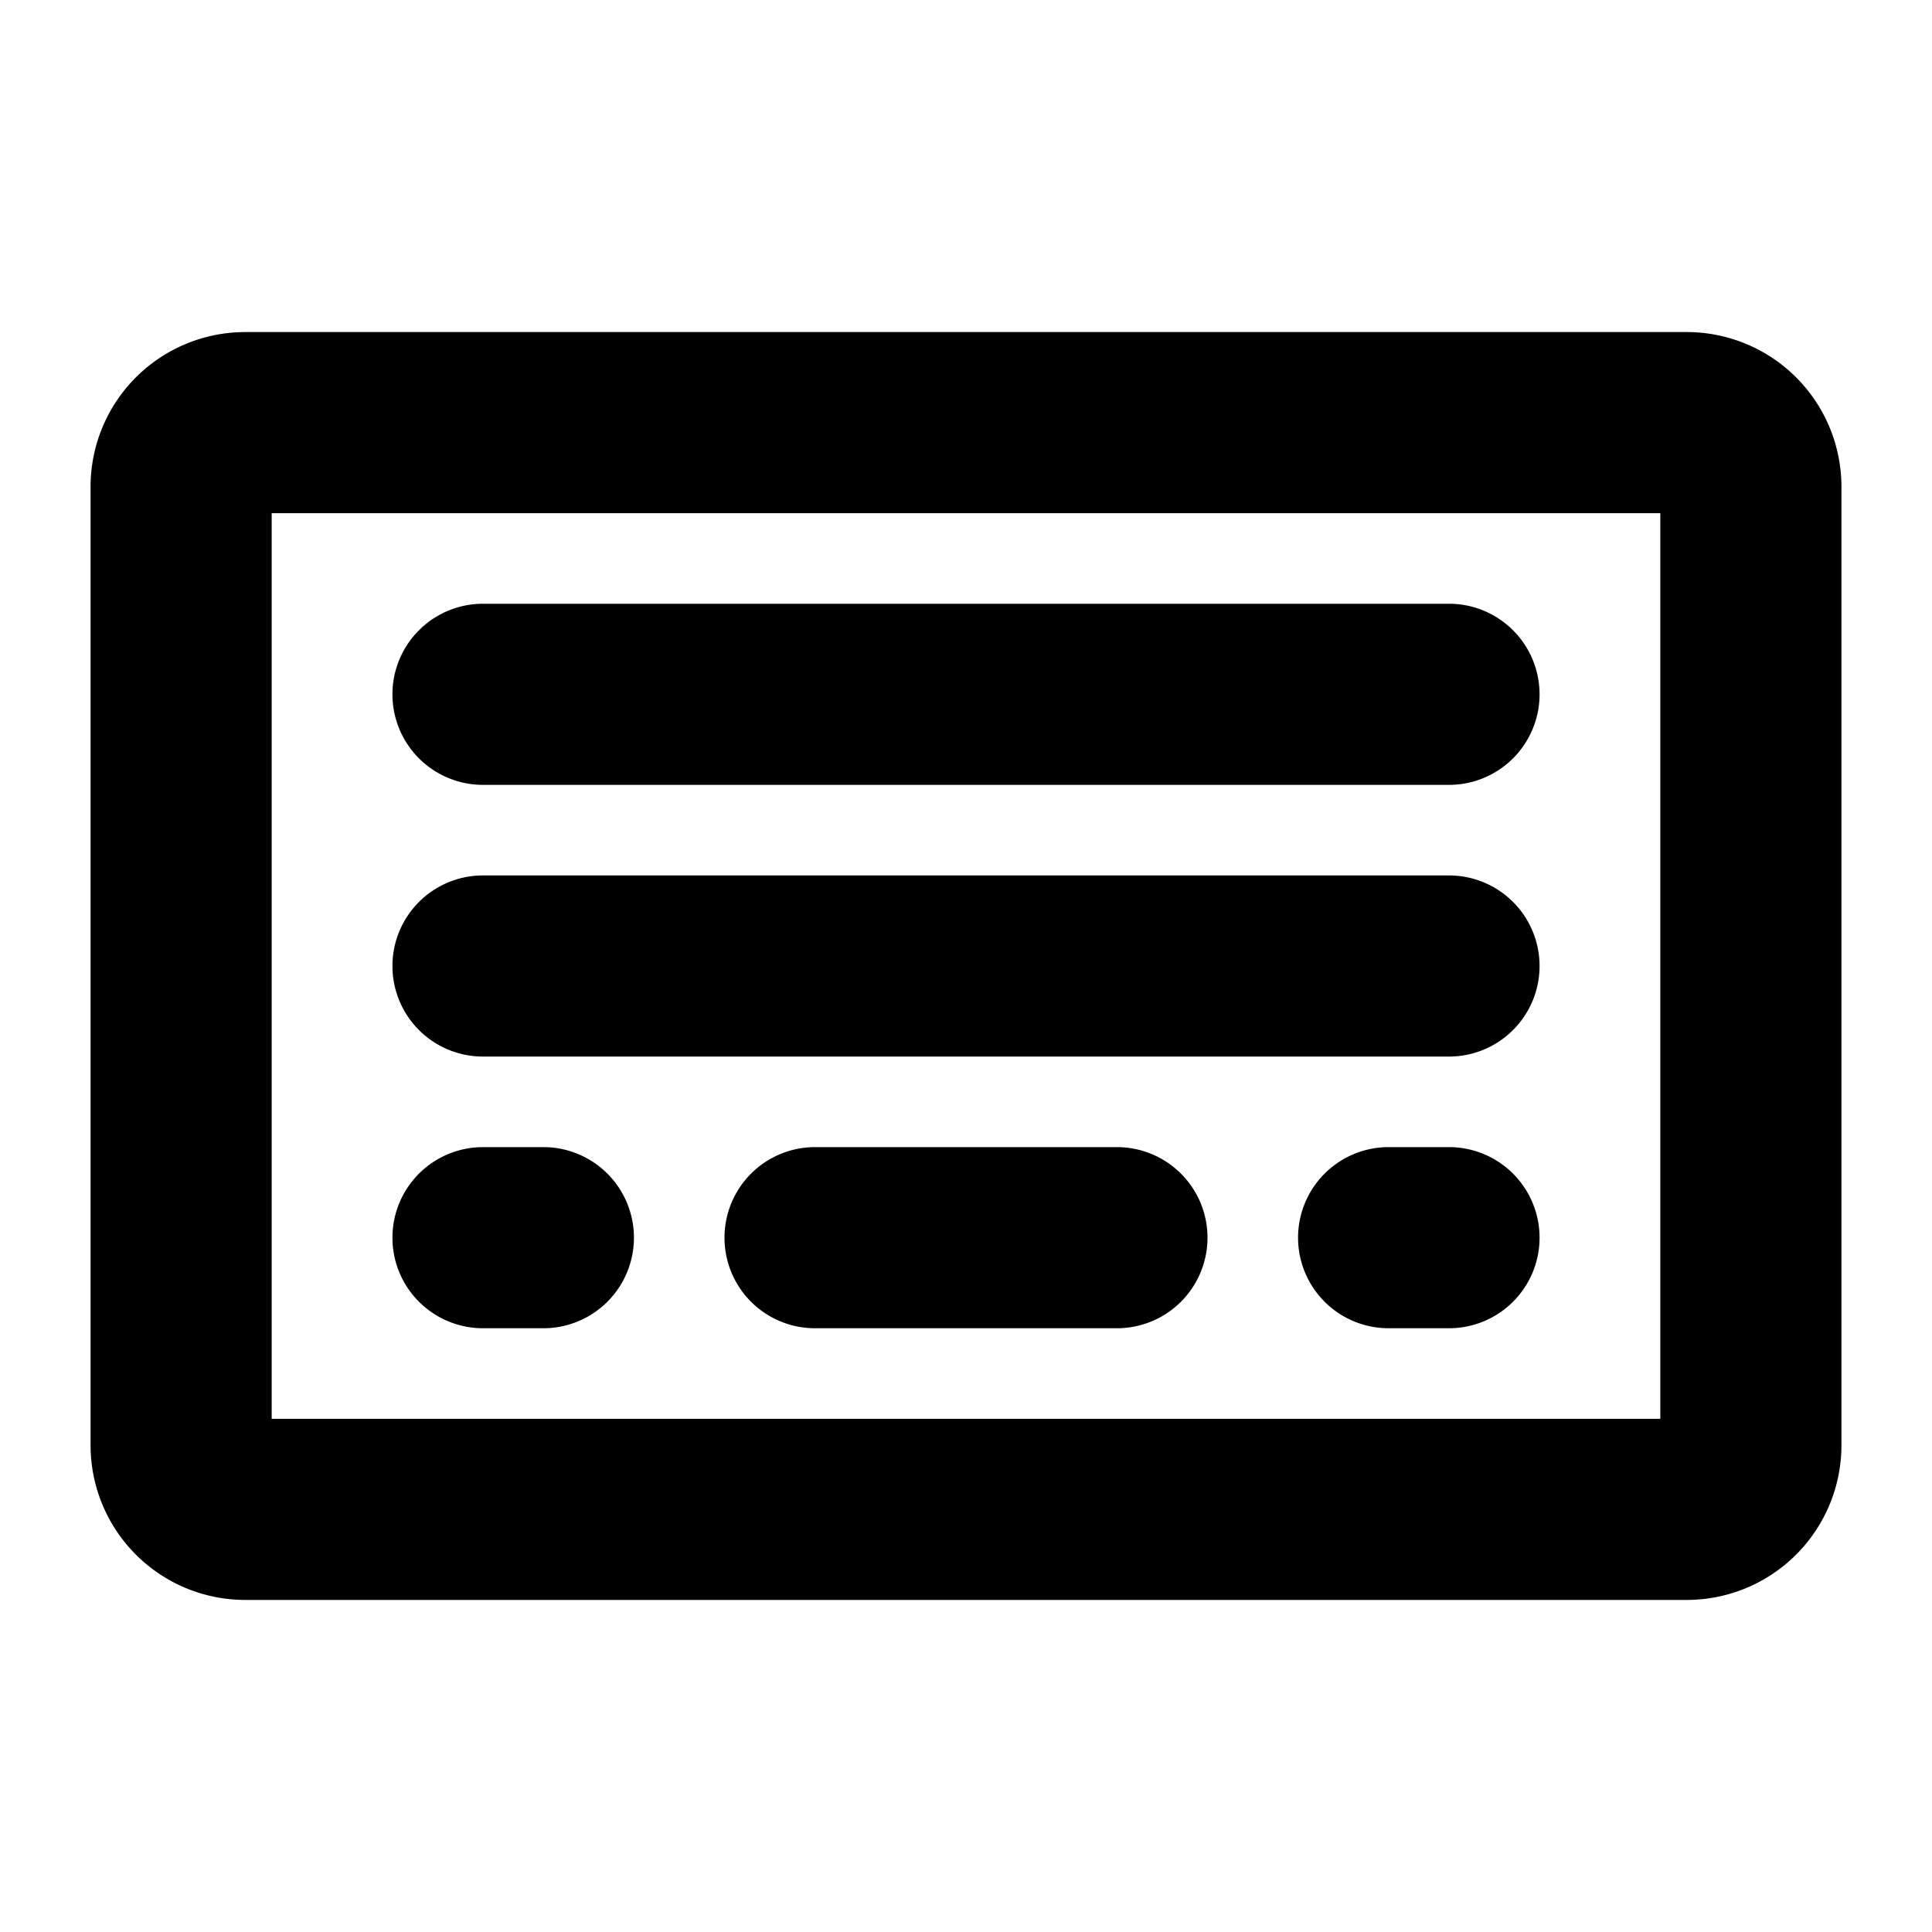
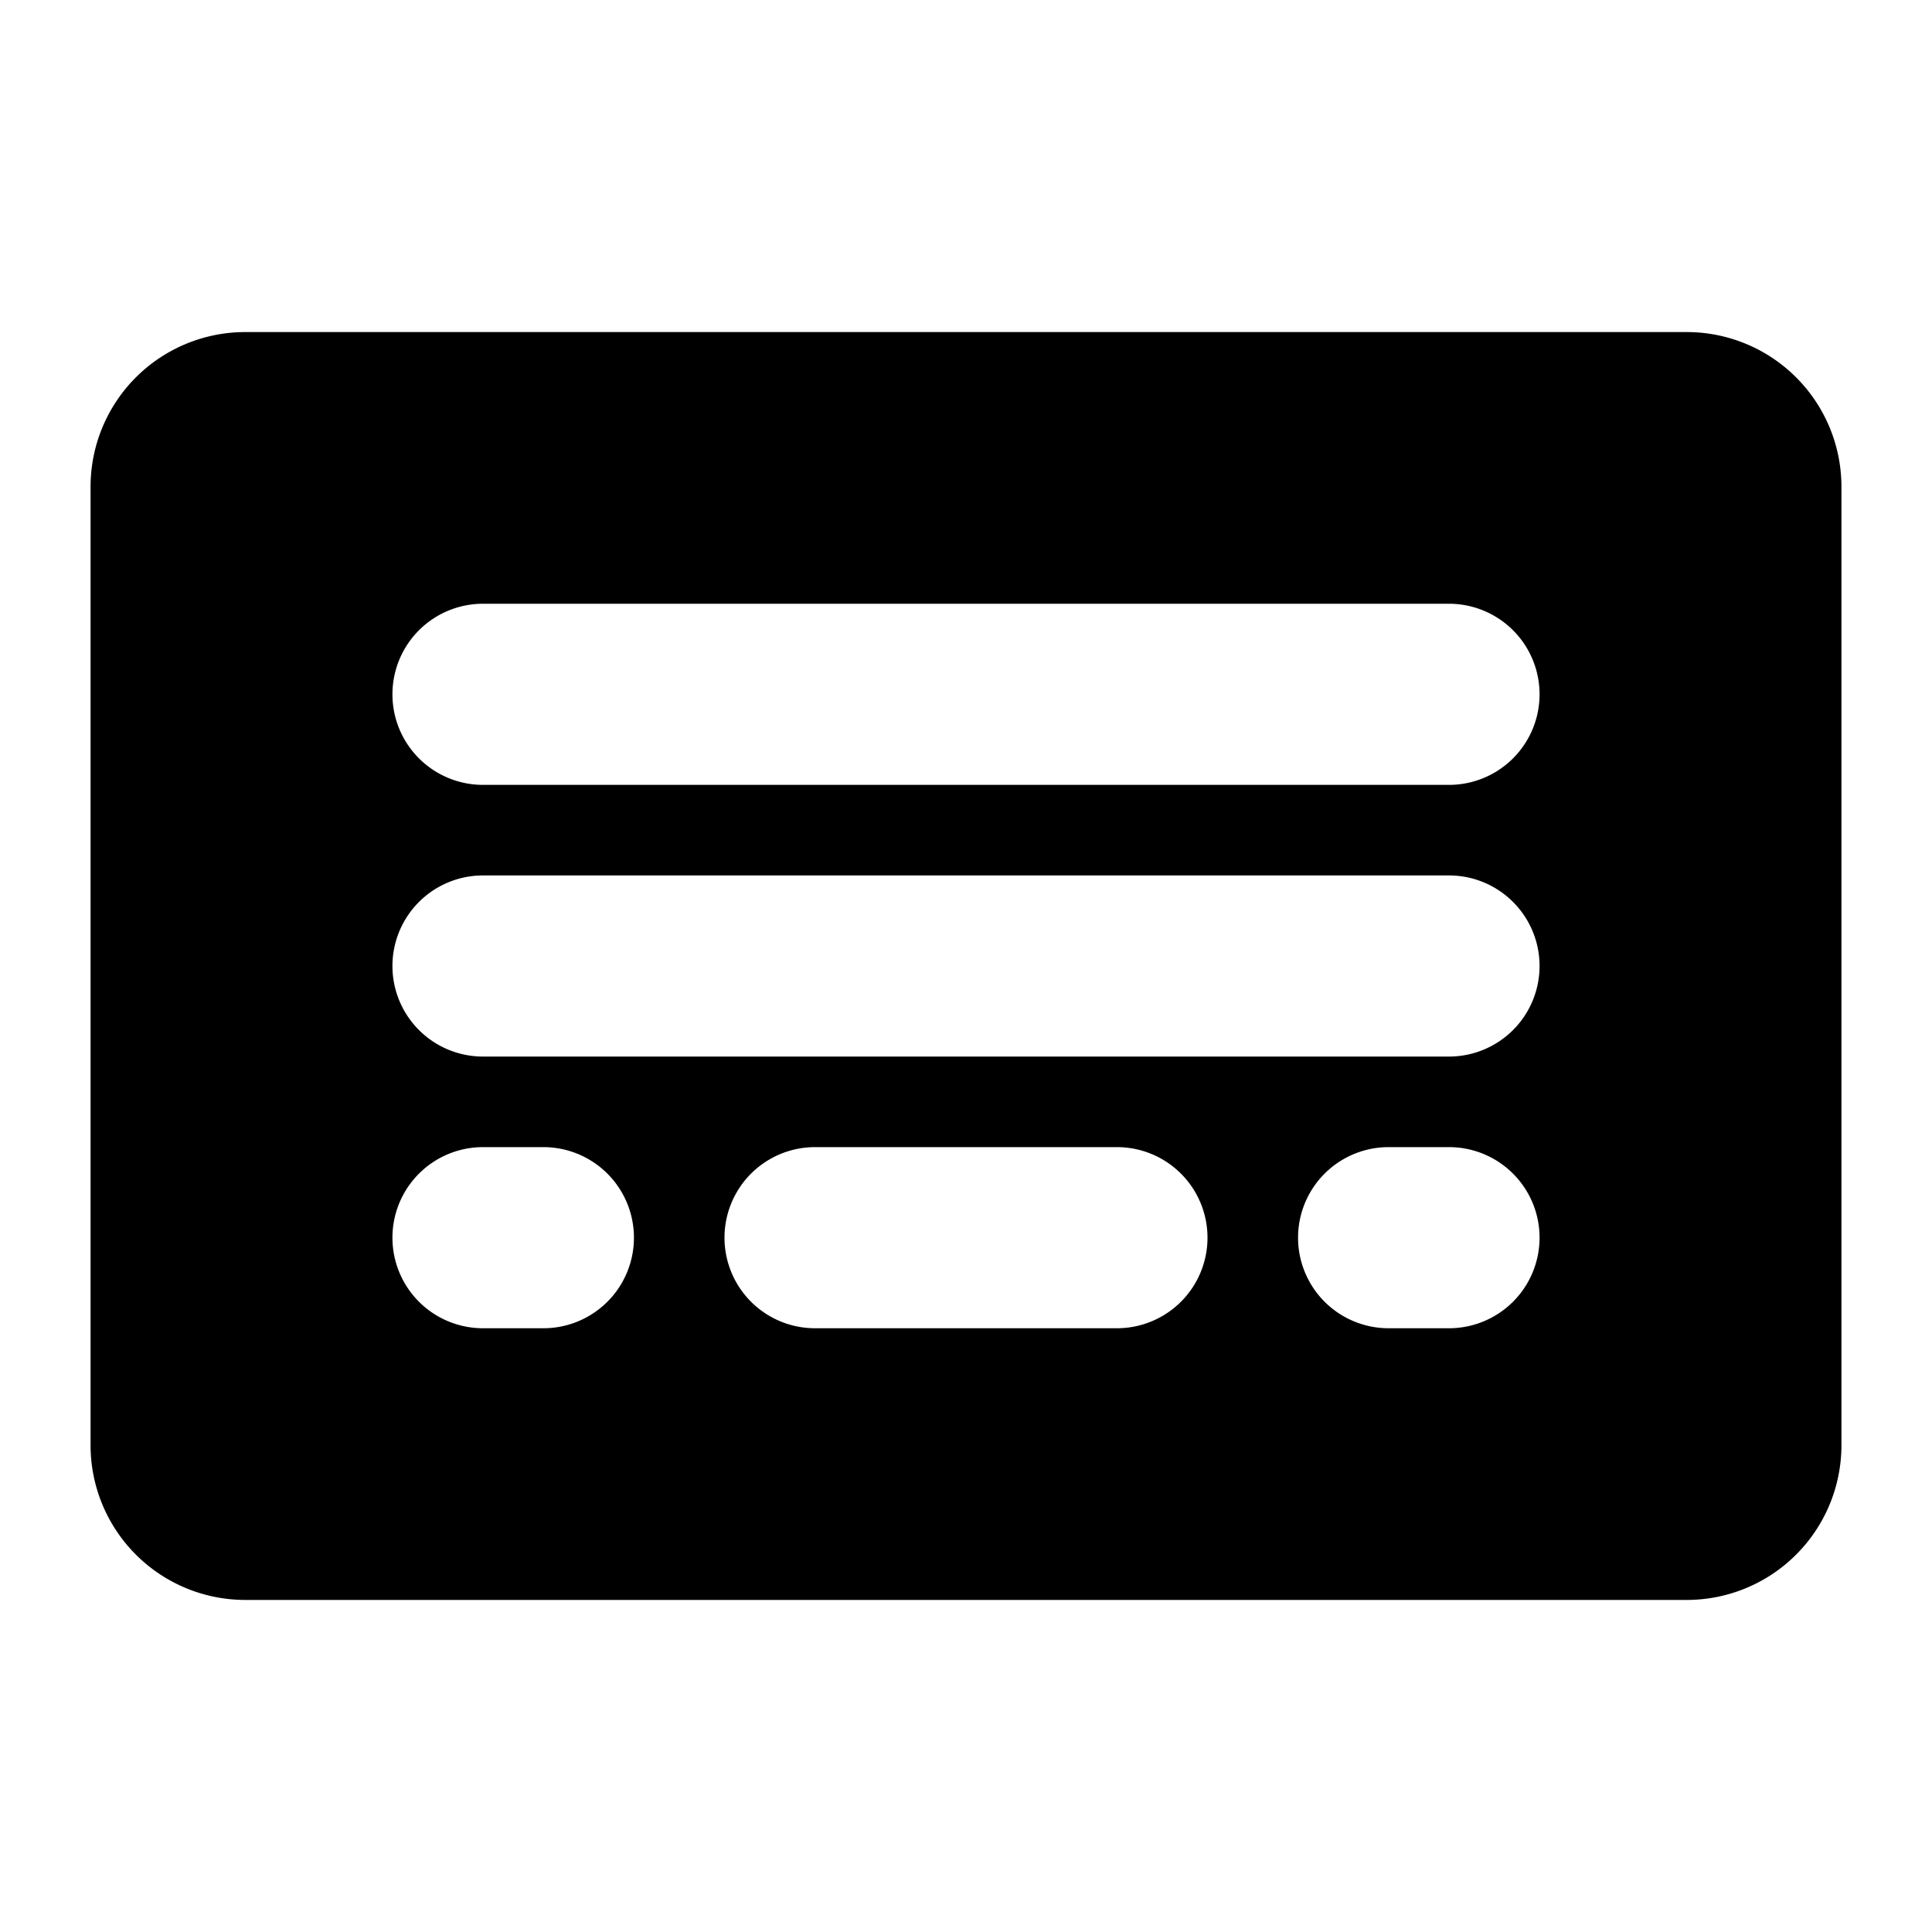
<svg xmlns="http://www.w3.org/2000/svg" viewBox="0 0 256 256" fill="currentColor">
-   <path d="M223.5,44H32.5A20.5,20.5,0,0,0,12,64.5v127A20.5,20.5,0,0,0,32.5,212h191A20.5,20.5,0,0,0,244,191.5V64.5A20.5,20.5,0,0,0,223.5,44ZM220,188H36V68H220ZM52,128a12,12,0,0,1,12-12H192a12,12,0,0,1,0,24H64A12,12,0,0,1,52,128Zm0-36A12,12,0,0,1,64,80H192a12,12,0,0,1,0,24H64A12,12,0,0,1,52,92Zm0,72a12,12,0,0,1,12-12h8a12,12,0,0,1,0,24H64A12,12,0,0,1,52,164Zm108,0a12,12,0,0,1-12,12H108a12,12,0,0,1,0-24h40A12,12,0,0,1,160,164Zm44,0a12,12,0,0,1-12,12h-8a12,12,0,0,1,0-24h8A12,12,0,0,1,204,164Z" />
+   <path d="M223.5,44H32.5A20.5,20.5,0,0,0,12,64.5v127A20.5,20.5,0,0,0,32.5,212h191A20.5,20.5,0,0,0,244,191.5V64.5A20.5,20.5,0,0,0,223.5,44ZH36V68H220ZM52,128a12,12,0,0,1,12-12H192a12,12,0,0,1,0,24H64A12,12,0,0,1,52,128Zm0-36A12,12,0,0,1,64,80H192a12,12,0,0,1,0,24H64A12,12,0,0,1,52,92Zm0,72a12,12,0,0,1,12-12h8a12,12,0,0,1,0,24H64A12,12,0,0,1,52,164Zm108,0a12,12,0,0,1-12,12H108a12,12,0,0,1,0-24h40A12,12,0,0,1,160,164Zm44,0a12,12,0,0,1-12,12h-8a12,12,0,0,1,0-24h8A12,12,0,0,1,204,164Z" />
</svg>